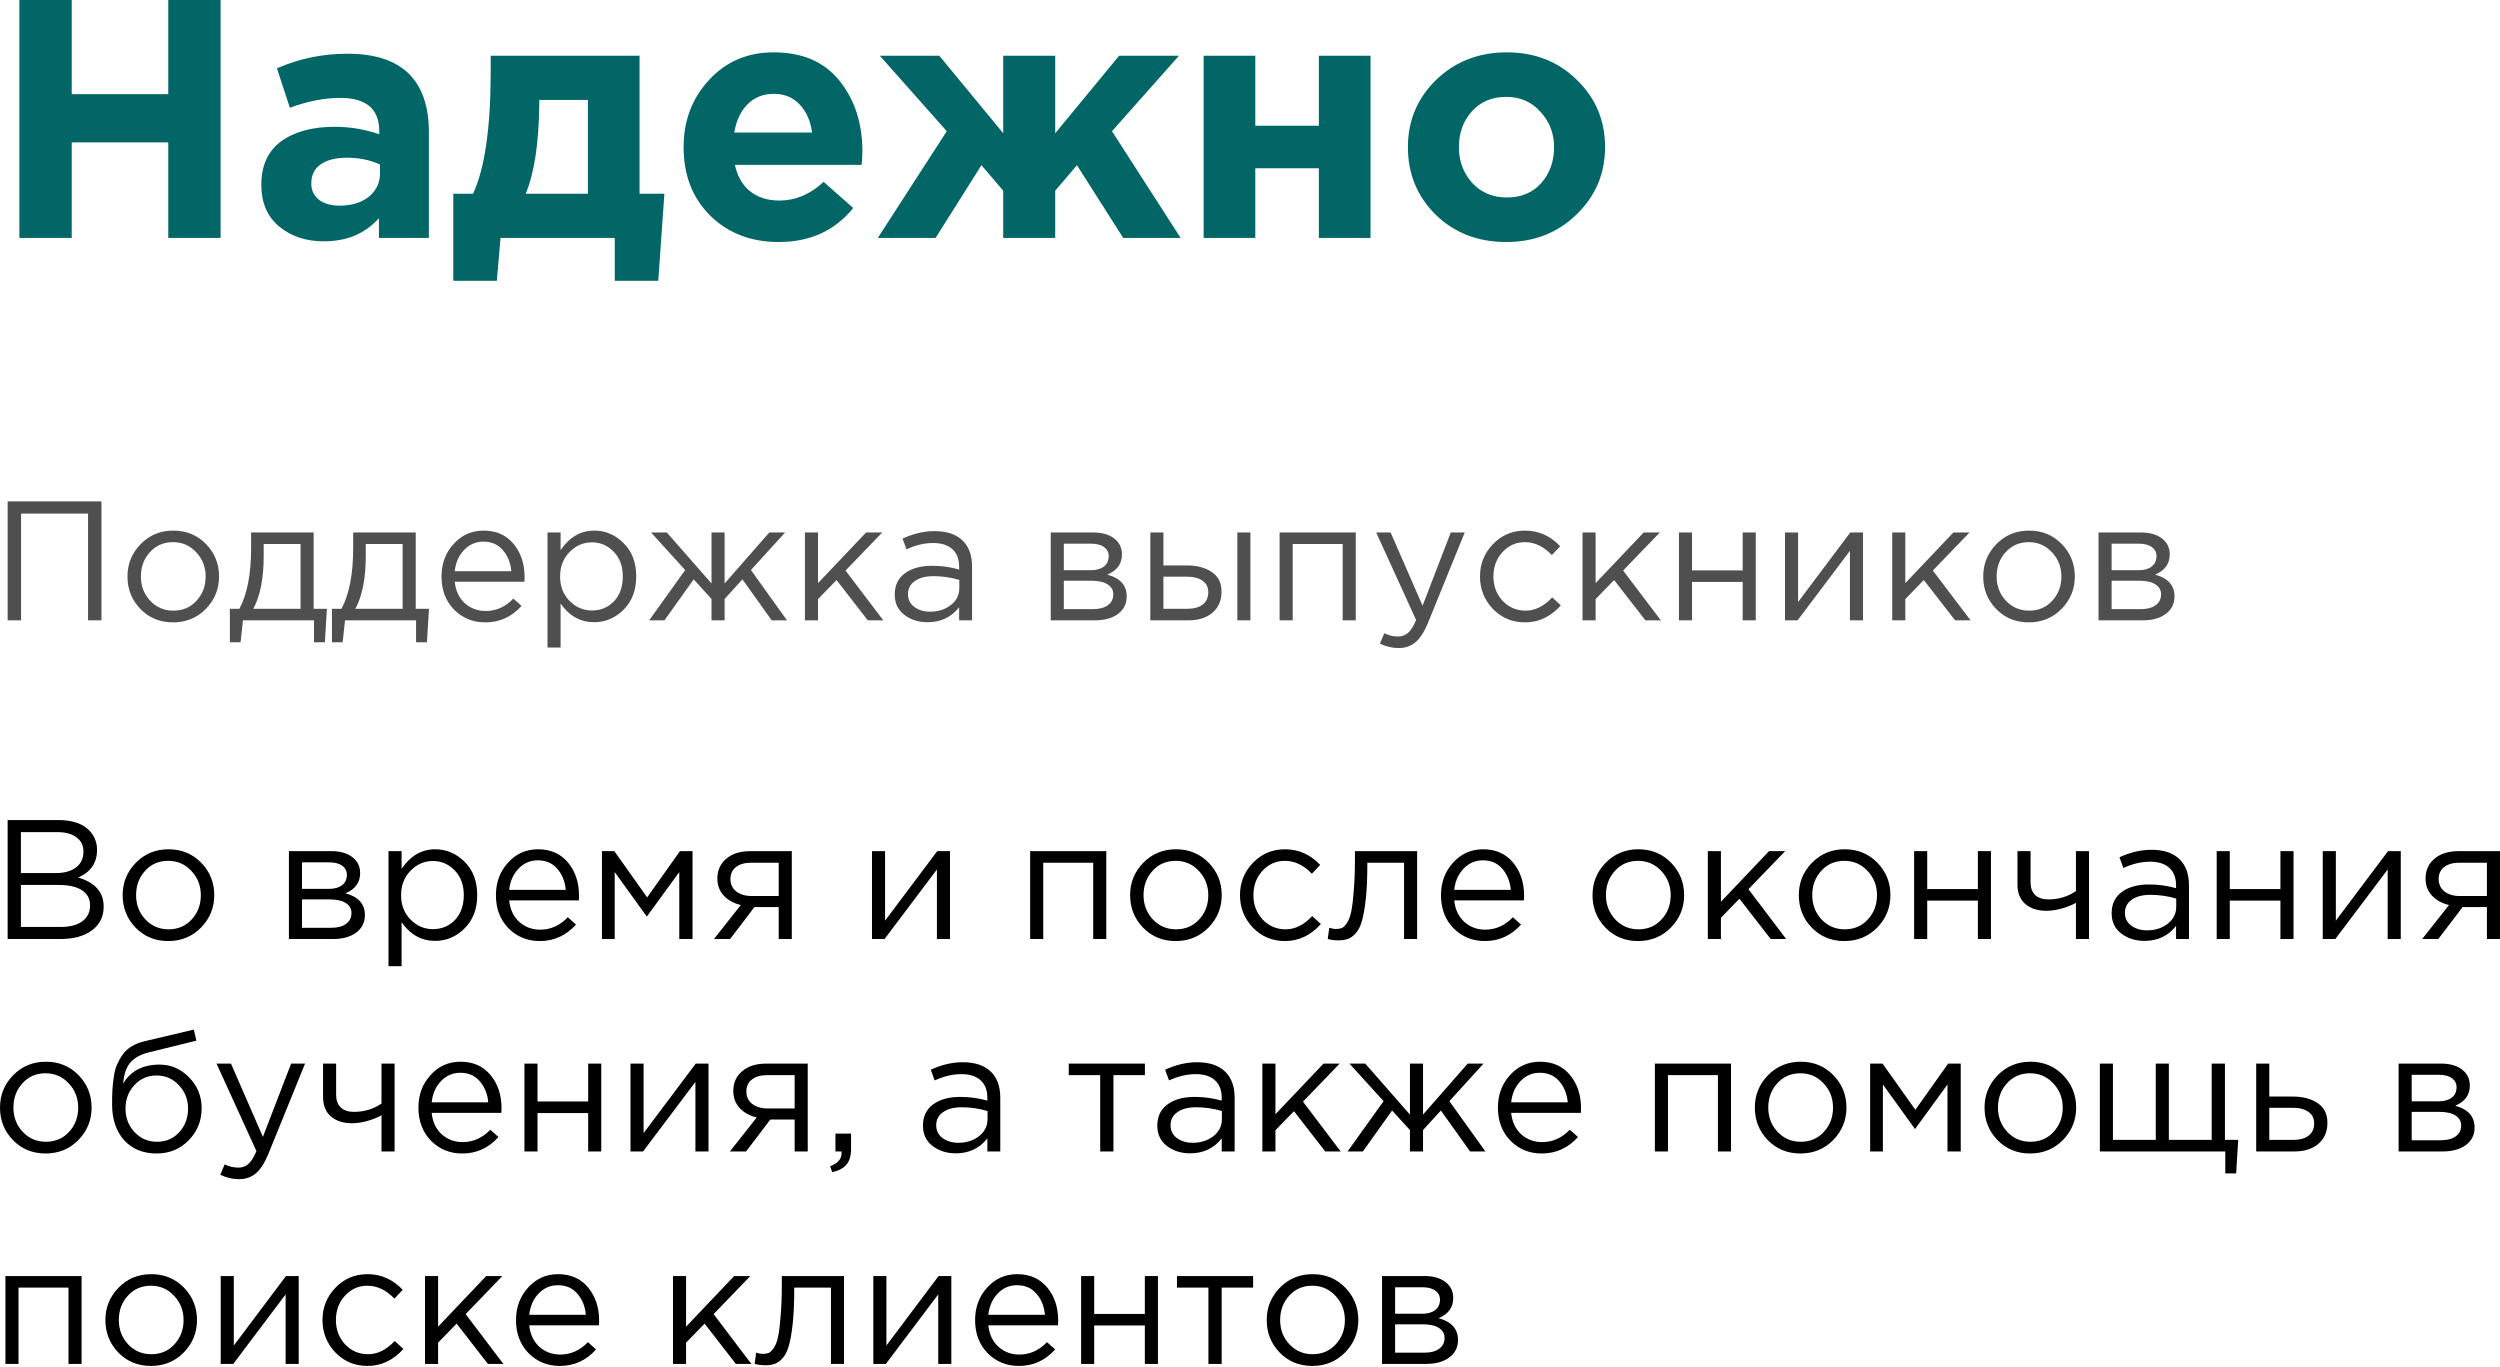
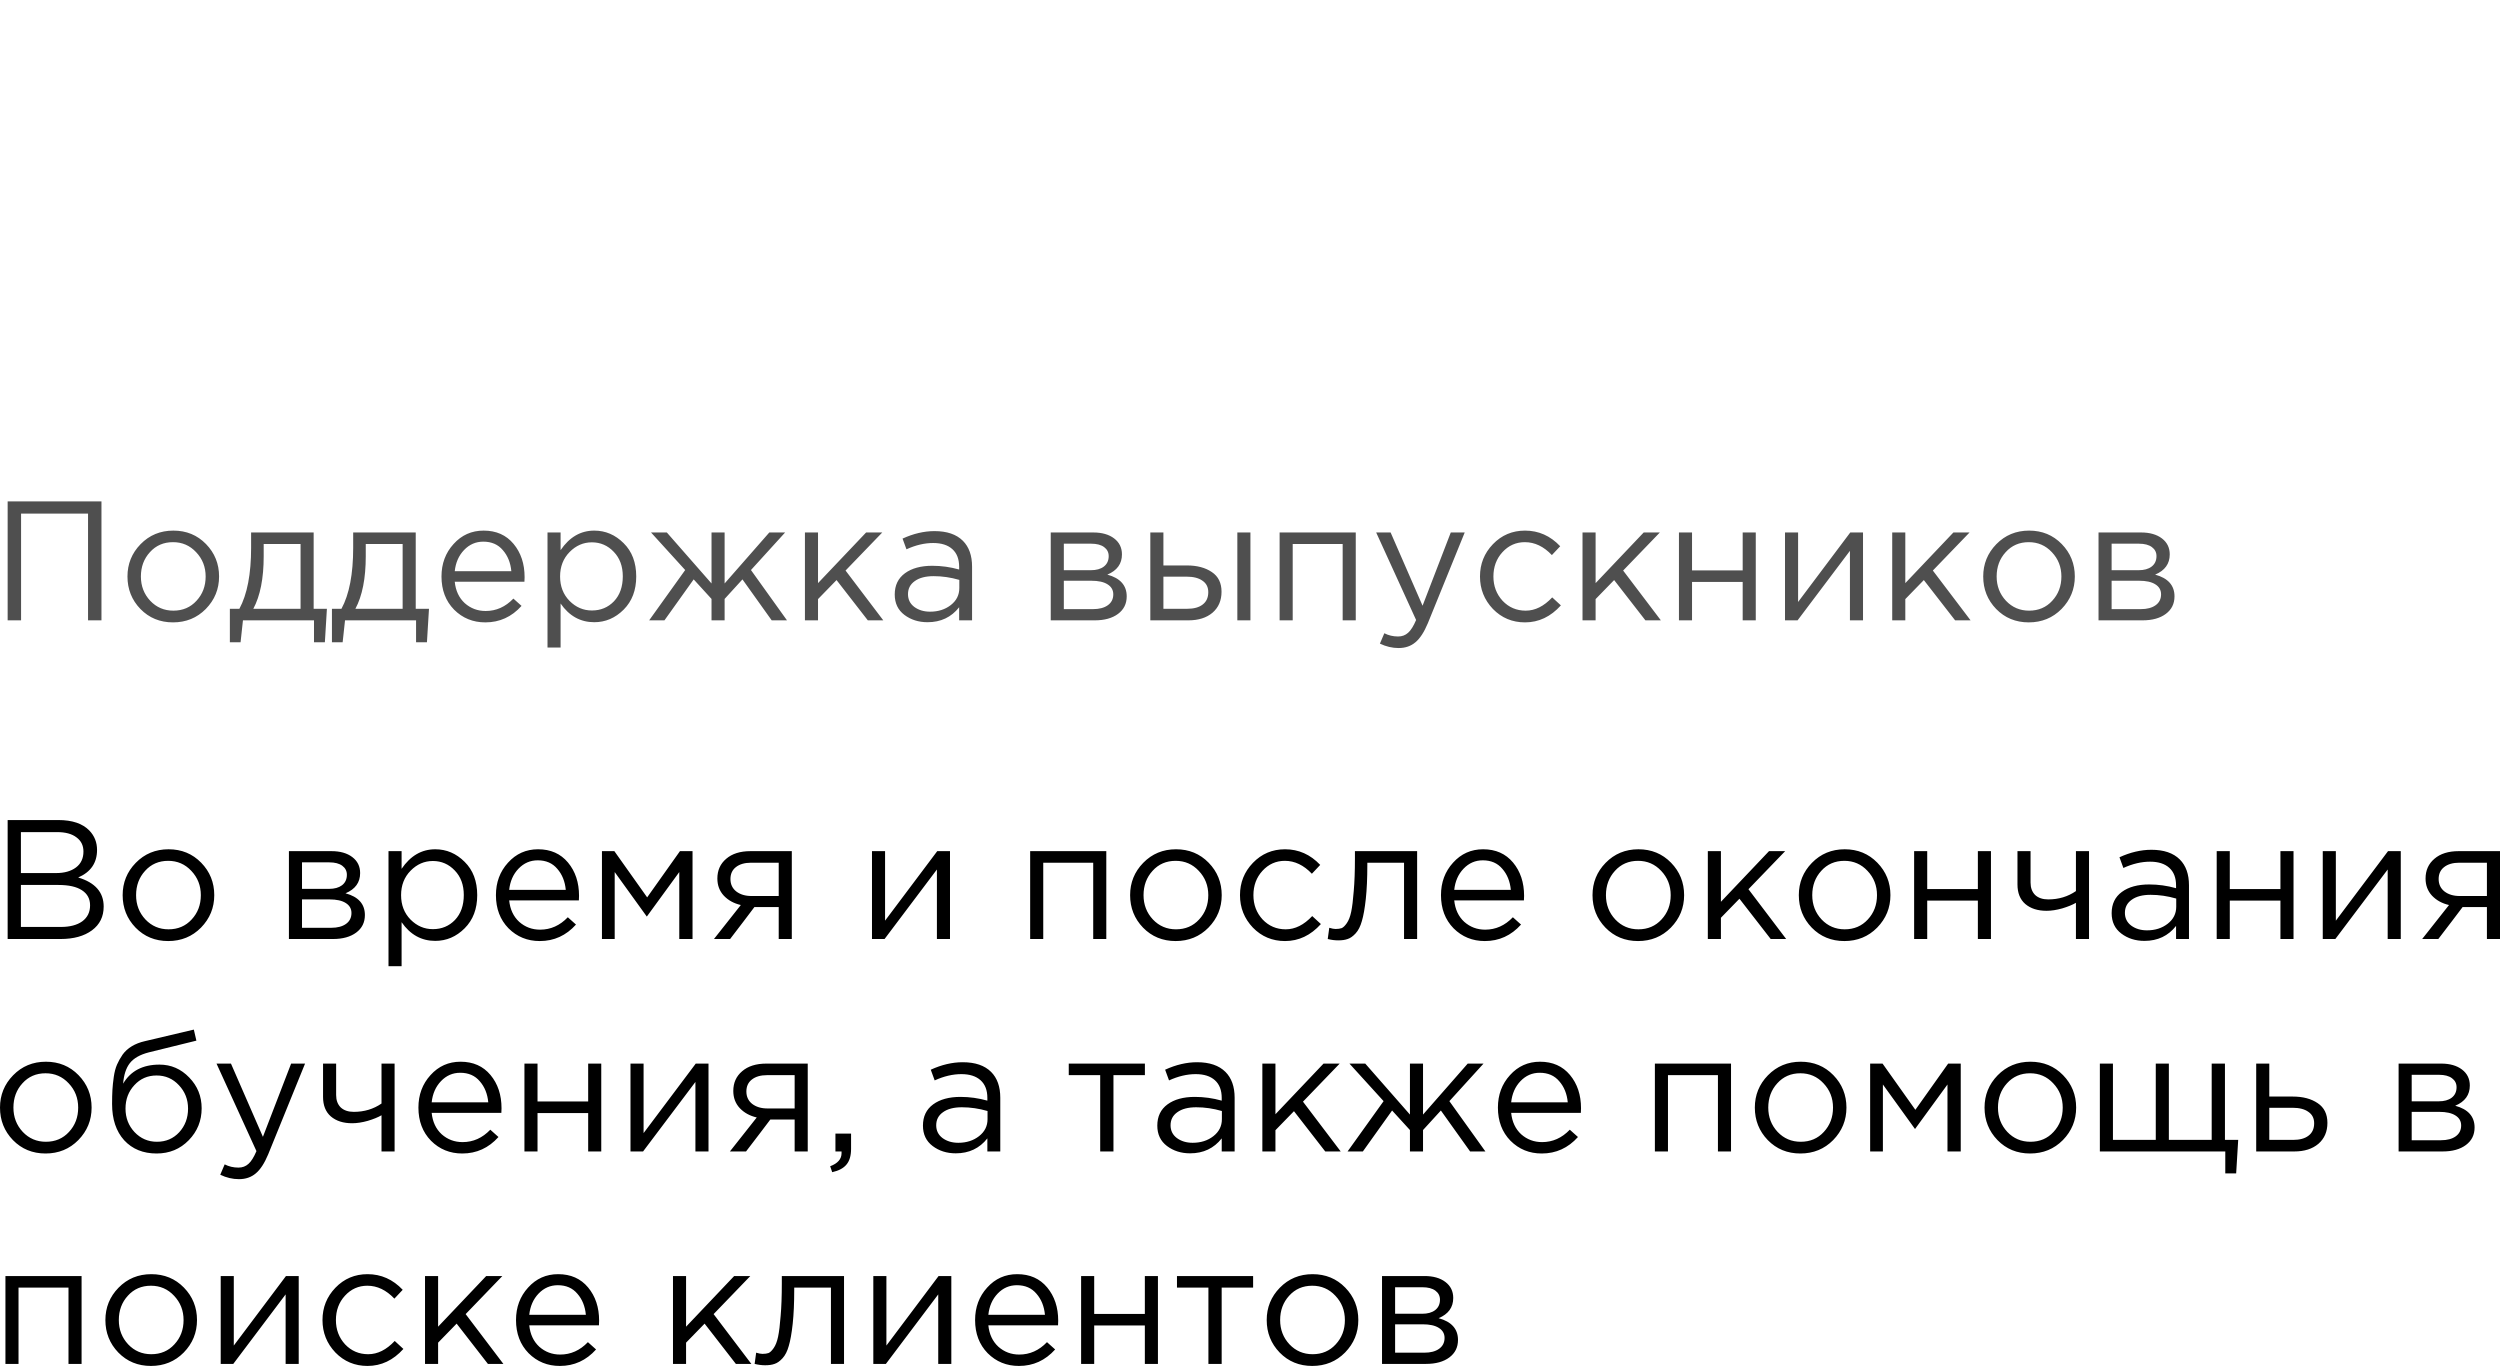
<svg xmlns="http://www.w3.org/2000/svg" width="942" height="515" viewBox="0 0 942 515" fill="none">
-   <path d="M7.301 89.656V9.16095e-05H27.025V35.478H63.399V9.16095e-05H83.124V89.656H63.399V53.665H27.025V89.656H7.301ZM122.03 90.936C115.284 90.936 109.649 89.058 105.123 85.301C100.683 81.544 98.463 76.335 98.463 69.675C98.463 62.417 100.939 56.953 105.892 53.281C110.929 49.609 117.675 47.774 126.128 47.774C131.849 47.774 137.442 48.713 142.907 50.592V49.439C142.907 41.071 137.997 36.887 128.177 36.887C122.286 36.887 115.967 38.125 109.222 40.601L104.355 25.744C112.723 22.072 121.603 20.237 130.995 20.237C141.327 20.237 149.054 22.798 154.178 27.921C159.13 32.874 161.606 40.174 161.606 49.823V89.656H142.779V82.227C137.57 88.033 130.654 90.936 122.03 90.936ZM127.921 77.488C132.447 77.488 136.118 76.378 138.936 74.158C141.754 71.853 143.163 68.95 143.163 65.449V61.99C139.491 60.283 135.35 59.429 130.739 59.429C126.47 59.429 123.14 60.283 120.749 61.99C118.443 63.613 117.291 66.004 117.291 69.163C117.291 71.725 118.273 73.774 120.237 75.311C122.2 76.762 124.762 77.488 127.921 77.488ZM198.083 73.005H221.521V37.655H203.206V39.192C203.035 53.964 201.327 65.235 198.083 73.005ZM231.64 89.656H188.605L187.196 105.794H170.802V73.005H178.23C182.671 63.528 184.891 48.158 184.891 26.897V21.005H240.989V73.005H250.339L248.034 105.794H231.64V89.656ZM293.442 91.193C283.025 91.193 274.443 87.905 267.698 81.331C260.952 74.67 257.58 66.046 257.58 55.459C257.58 45.468 260.782 37.015 267.186 30.099C273.59 23.183 281.701 19.724 291.521 19.724C302.365 19.724 310.647 23.311 316.368 30.483C322.089 37.655 324.949 46.493 324.949 56.995C324.949 58.02 324.864 59.728 324.693 62.119H276.92C277.859 66.473 279.78 69.803 282.683 72.109C285.586 74.414 289.258 75.567 293.698 75.567C299.761 75.567 305.311 73.219 310.348 68.523L321.491 78.385C314.575 86.923 305.225 91.193 293.442 91.193ZM276.664 49.951H305.994C305.396 45.511 303.816 41.967 301.255 39.321C298.779 36.673 295.534 35.35 291.521 35.35C287.593 35.35 284.306 36.673 281.659 39.321C279.097 41.882 277.432 45.426 276.664 49.951ZM397.607 89.656H378.01V71.853L369.813 62.247L352.523 89.656H330.749L356.749 49.439L331.518 21.005H353.931L378.01 50.207V21.005H397.607V50.207L421.685 21.005H444.227L418.996 49.439L444.868 89.656H423.222L405.804 62.247L397.607 71.853V89.656ZM516.416 21.005V89.656H496.948V63.399H472.997V89.656H453.529V21.005H472.997V47.389H496.948V21.005H516.416ZM594.026 80.818C586.939 87.734 578.102 91.193 567.514 91.193C556.926 91.193 548.088 87.777 541.001 80.946C534 74.03 530.499 65.534 530.499 55.459C530.499 45.468 534.042 37.015 541.129 30.099C548.302 23.183 557.182 19.724 567.77 19.724C578.358 19.724 587.153 23.183 594.154 30.099C601.241 36.93 604.785 45.383 604.785 55.459C604.785 65.449 601.199 73.902 594.026 80.818ZM567.77 74.414C573.149 74.414 577.461 72.621 580.706 69.035C583.951 65.363 585.573 60.838 585.573 55.459C585.573 50.25 583.865 45.81 580.45 42.138C577.12 38.381 572.808 36.503 567.514 36.503C562.134 36.503 557.822 38.339 554.578 42.01C551.333 45.596 549.711 50.079 549.711 55.459C549.711 60.667 551.376 65.15 554.706 68.907C558.121 72.578 562.476 74.414 567.77 74.414Z" fill="#036666" />
  <path d="M2.882 233.745V188.917H38.232V233.745H33.173V193.528H7.941V233.745H2.882ZM77.552 229.454C74.222 232.827 70.102 234.513 65.192 234.513C60.283 234.513 56.184 232.827 52.897 229.454C49.652 226.082 48.03 222.004 48.03 217.223C48.03 212.484 49.673 208.428 52.961 205.055C56.291 201.64 60.411 199.932 65.32 199.932C70.23 199.932 74.329 201.618 77.616 204.991C80.903 208.364 82.547 212.441 82.547 217.223C82.547 221.962 80.882 226.039 77.552 229.454ZM65.32 230.095C68.864 230.095 71.767 228.857 74.03 226.38C76.335 223.904 77.488 220.852 77.488 217.223C77.488 213.637 76.293 210.584 73.902 208.065C71.554 205.546 68.651 204.287 65.192 204.287C61.649 204.287 58.746 205.546 56.483 208.065C54.22 210.541 53.089 213.594 53.089 217.223C53.089 220.809 54.263 223.862 56.611 226.38C58.959 228.857 61.862 230.095 65.32 230.095ZM86.613 242.006V229.39H90.199C93.145 223.968 94.618 216.305 94.618 206.4V200.636H118.184V229.39H123.179L122.411 242.006H118.312V233.745H91.544L90.647 242.006H86.613ZM95.45 229.39H113.253V204.991H99.357V209.602C99.357 217.927 98.055 224.523 95.45 229.39ZM125.074 242.006V229.39H128.66C131.606 223.968 133.079 216.305 133.079 206.4V200.636H156.646V229.39H161.641L160.872 242.006H156.774V233.745H130.005L129.109 242.006H125.074ZM133.912 229.39H151.715V204.991H137.818V209.602C137.818 217.927 136.516 224.523 133.912 229.39ZM182.875 234.513C178.222 234.513 174.294 232.912 171.092 229.711C167.933 226.466 166.353 222.303 166.353 217.223C166.353 212.398 167.869 208.321 170.9 204.991C173.931 201.618 177.71 199.932 182.235 199.932C186.974 199.932 190.731 201.597 193.506 204.927C196.281 208.257 197.669 212.441 197.669 217.479C197.669 218.119 197.647 218.696 197.605 219.208H171.348C171.69 222.581 172.949 225.27 175.127 227.277C177.347 229.241 179.972 230.223 183.003 230.223C186.974 230.223 190.453 228.665 193.442 225.548L196.516 228.302C192.802 232.443 188.255 234.513 182.875 234.513ZM171.348 215.238H192.673C192.375 212.036 191.307 209.389 189.471 207.297C187.678 205.162 185.224 204.095 182.107 204.095C179.289 204.095 176.877 205.141 174.87 207.233C172.864 209.325 171.69 211.993 171.348 215.238ZM206.301 243.991V200.636H211.232V207.297C214.562 202.387 218.789 199.932 223.912 199.932C228.138 199.932 231.831 201.512 234.991 204.671C238.15 207.788 239.73 211.972 239.73 217.223C239.73 222.389 238.15 226.551 234.991 229.711C231.831 232.87 228.138 234.449 223.912 234.449C218.703 234.449 214.477 232.101 211.232 227.405V243.991H206.301ZM223.015 230.031C226.345 230.031 229.12 228.878 231.34 226.573C233.56 224.224 234.67 221.086 234.67 217.159C234.67 213.359 233.539 210.285 231.276 207.937C229.014 205.546 226.26 204.351 223.015 204.351C219.813 204.351 217.017 205.568 214.626 208.001C212.235 210.435 211.04 213.508 211.04 217.223C211.04 220.937 212.235 224.011 214.626 226.444C217.017 228.835 219.813 230.031 223.015 230.031ZM244.601 233.745L258.177 214.789L245.305 200.636H251.261L268.103 219.848V200.636H273.034V219.848L289.877 200.636H295.832L282.96 214.789L296.537 233.745H290.773L279.758 218.311L273.034 225.676V233.745H268.103V225.676L261.379 218.311L250.364 233.745H244.601ZM303.299 233.745V200.636H308.23V219.72L326.353 200.636H332.437L318.604 214.981L332.821 233.745H326.993L315.21 218.568L308.23 225.74V233.745H303.299ZM349.496 234.449C346.123 234.449 343.22 233.532 340.786 231.696C338.353 229.86 337.136 227.298 337.136 224.011C337.136 220.553 338.417 217.885 340.978 216.006C343.54 214.128 346.977 213.188 351.289 213.188C354.704 213.188 358.077 213.658 361.407 214.597V213.572C361.407 210.669 360.553 208.449 358.845 206.912C357.138 205.375 354.726 204.607 351.609 204.607C348.364 204.607 345.013 205.397 341.555 206.976L340.082 202.942C344.18 201.063 348.194 200.124 352.121 200.124C356.818 200.124 360.382 201.341 362.816 203.774C365.121 206.08 366.274 209.325 366.274 213.508V233.745H361.407V228.814C358.461 232.571 354.491 234.449 349.496 234.449ZM350.456 230.479C353.53 230.479 356.134 229.646 358.269 227.981C360.404 226.316 361.471 224.182 361.471 221.577V218.504C358.226 217.564 355.003 217.095 351.801 217.095C348.77 217.095 346.4 217.714 344.693 218.952C342.985 220.147 342.131 221.791 342.131 223.883C342.131 225.889 342.921 227.49 344.501 228.686C346.123 229.881 348.108 230.479 350.456 230.479ZM395.918 233.745V200.636H411.928C415.216 200.636 417.841 201.384 419.805 202.878C421.769 204.372 422.751 206.379 422.751 208.898C422.751 212.441 420.915 214.981 417.244 216.518C422.111 217.842 424.544 220.574 424.544 224.715C424.544 227.49 423.456 229.689 421.278 231.311C419.101 232.934 416.176 233.745 412.505 233.745H395.918ZM400.85 229.518H411.864C414.212 229.518 416.07 229.027 417.436 228.045C418.802 227.064 419.485 225.697 419.485 223.947C419.485 222.325 418.759 221.065 417.308 220.169C415.899 219.272 413.871 218.824 411.224 218.824H400.85V229.518ZM400.85 214.853H411.032C413.081 214.853 414.703 214.405 415.899 213.508C417.137 212.569 417.756 211.246 417.756 209.538C417.756 208.129 417.18 206.998 416.027 206.144C414.874 205.29 413.252 204.863 411.16 204.863H400.85V214.853ZM433.442 233.745V200.636H438.373V213.06H447.21C451.053 213.06 454.191 213.893 456.624 215.558C459.058 217.18 460.274 219.656 460.274 222.986C460.274 226.274 459.143 228.899 456.88 230.863C454.618 232.784 451.586 233.745 447.787 233.745H433.442ZM438.373 229.39H447.338C449.857 229.39 451.8 228.857 453.166 227.789C454.575 226.722 455.279 225.164 455.279 223.114C455.279 221.236 454.553 219.806 453.102 218.824C451.693 217.799 449.708 217.287 447.146 217.287H438.373V229.39ZM466.23 233.745V200.636H471.161V233.745H466.23ZM482.159 233.745V200.636H510.849V233.745H505.918V204.991H487.09V233.745H482.159ZM526.995 244.183C524.604 244.183 522.256 243.628 519.95 242.518L521.615 238.612C523.195 239.423 524.924 239.829 526.803 239.829C528.297 239.829 529.556 239.359 530.581 238.42C531.606 237.523 532.609 235.922 533.591 233.617L518.541 200.636H523.985L536.024 228.238L546.655 200.636H551.906L538.01 234.834C536.601 238.206 535.042 240.597 533.335 242.006C531.627 243.458 529.514 244.183 526.995 244.183ZM574.629 234.513C569.847 234.513 565.813 232.827 562.525 229.454C559.281 226.039 557.658 221.962 557.658 217.223C557.658 212.484 559.281 208.428 562.525 205.055C565.813 201.64 569.847 199.932 574.629 199.932C579.752 199.932 584.171 201.896 587.885 205.824L584.747 209.154C581.673 205.909 578.279 204.287 574.565 204.287C571.235 204.287 568.417 205.546 566.111 208.065C563.849 210.541 562.717 213.594 562.717 217.223C562.717 220.809 563.87 223.862 566.176 226.38C568.524 228.857 571.427 230.095 574.885 230.095C578.428 230.095 581.758 228.43 584.875 225.1L588.141 228.11C584.299 232.379 579.795 234.513 574.629 234.513ZM596.293 233.745V200.636H601.224V219.72L619.347 200.636H625.431L611.598 214.981L625.815 233.745H619.987L608.204 218.568L601.224 225.74V233.745H596.293ZM632.628 233.745V200.636H637.559V214.917H656.643V200.636H661.574V233.745H656.643V219.272H637.559V233.745H632.628ZM672.59 233.745V200.636H677.521V226.829L697.181 200.636H701.984V233.745H697.053V207.553L677.329 233.745H672.59ZM712.99 233.745V200.636H717.921V219.72L736.044 200.636H742.128L728.296 214.981L742.512 233.745H736.685L724.901 218.568L717.921 225.74V233.745H712.99ZM776.798 229.454C773.468 232.827 769.348 234.513 764.438 234.513C759.529 234.513 755.43 232.827 752.143 229.454C748.898 226.082 747.276 222.004 747.276 217.223C747.276 212.484 748.919 208.428 752.207 205.055C755.537 201.64 759.657 199.932 764.566 199.932C769.476 199.932 773.575 201.618 776.862 204.991C780.149 208.364 781.793 212.441 781.793 217.223C781.793 221.962 780.128 226.039 776.798 229.454ZM764.566 230.095C768.11 230.095 771.013 228.857 773.276 226.38C775.581 223.904 776.734 220.852 776.734 217.223C776.734 213.637 775.539 210.584 773.148 208.065C770.8 205.546 767.897 204.287 764.438 204.287C760.895 204.287 757.992 205.546 755.729 208.065C753.466 210.541 752.335 213.594 752.335 217.223C752.335 220.809 753.509 223.862 755.857 226.38C758.205 228.857 761.108 230.095 764.566 230.095ZM790.726 233.745V200.636H806.736C810.023 200.636 812.649 201.384 814.613 202.878C816.576 204.372 817.558 206.379 817.558 208.898C817.558 212.441 815.723 214.981 812.051 216.518C816.918 217.842 819.351 220.574 819.351 224.715C819.351 227.49 818.263 229.689 816.085 231.311C813.908 232.934 810.984 233.745 807.312 233.745H790.726ZM795.657 229.518H806.672C809.02 229.518 810.877 229.027 812.243 228.045C813.609 227.064 814.292 225.697 814.292 223.947C814.292 222.325 813.567 221.065 812.115 220.169C810.706 219.272 808.678 218.824 806.031 218.824H795.657V229.518ZM795.657 214.853H805.839C807.888 214.853 809.511 214.405 810.706 213.508C811.944 212.569 812.563 211.246 812.563 209.538C812.563 208.129 811.987 206.998 810.834 206.144C809.681 205.29 808.059 204.863 805.967 204.863H795.657V214.853Z" fill="#4F4F4F" />
  <path d="M2.882 353.819V308.992H21.966C27.217 308.992 31.123 310.315 33.685 312.962C35.606 314.969 36.567 317.402 36.567 320.263C36.567 325.13 34.197 328.588 29.458 330.637C35.862 332.558 39.064 336.209 39.064 341.588C39.064 345.388 37.591 348.376 34.645 350.553C31.7 352.731 27.75 353.819 22.798 353.819H2.882ZM7.877 349.273H22.926C26.342 349.273 29.031 348.568 30.995 347.159C32.959 345.708 33.941 343.701 33.941 341.14C33.941 338.663 32.916 336.764 30.867 335.44C28.861 334.117 25.915 333.455 22.03 333.455H7.877V349.273ZM7.877 328.972H21.133C24.25 328.972 26.747 328.268 28.626 326.859C30.504 325.45 31.444 323.443 31.444 320.839C31.444 318.576 30.568 316.804 28.818 315.524C27.11 314.2 24.677 313.538 21.517 313.538H7.877V328.972ZM75.739 349.529C72.408 352.902 68.288 354.588 63.379 354.588C58.469 354.588 54.37 352.902 51.083 349.529C47.839 346.156 46.216 342.079 46.216 337.297C46.216 332.558 47.86 328.502 51.147 325.13C54.477 321.714 58.597 320.006 63.507 320.006C68.417 320.006 72.515 321.693 75.802 325.066C79.09 328.438 80.734 332.516 80.734 337.297C80.734 342.036 79.069 346.113 75.739 349.529ZM63.507 350.169C67.05 350.169 69.954 348.931 72.216 346.455C74.522 343.979 75.674 340.926 75.674 337.297C75.674 333.711 74.479 330.658 72.088 328.14C69.74 325.621 66.837 324.361 63.379 324.361C59.835 324.361 56.932 325.621 54.669 328.14C52.407 330.616 51.275 333.668 51.275 337.297C51.275 340.883 52.449 343.936 54.797 346.455C57.146 348.931 60.049 350.169 63.507 350.169ZM108.865 353.819V320.711H124.875C128.163 320.711 130.788 321.458 132.752 322.952C134.716 324.447 135.698 326.453 135.698 328.972C135.698 332.516 133.862 335.056 130.191 336.593C135.058 337.916 137.491 340.649 137.491 344.79C137.491 347.565 136.403 349.764 134.225 351.386C132.048 353.008 129.123 353.819 125.452 353.819H108.865ZM113.797 349.593H124.811C127.16 349.593 129.017 349.102 130.383 348.12C131.749 347.138 132.432 345.772 132.432 344.021C132.432 342.399 131.706 341.14 130.255 340.243C128.846 339.346 126.818 338.898 124.171 338.898H113.797V349.593ZM113.797 334.928H123.979C126.028 334.928 127.65 334.479 128.846 333.583C130.084 332.644 130.703 331.32 130.703 329.612C130.703 328.204 130.127 327.072 128.974 326.218C127.821 325.364 126.199 324.938 124.107 324.938H113.797V334.928ZM146.389 364.066V320.711H151.32V327.371C154.65 322.461 158.877 320.006 164 320.006C168.226 320.006 171.919 321.586 175.079 324.745C178.238 327.862 179.817 332.046 179.817 337.297C179.817 342.463 178.238 346.626 175.079 349.785C171.919 352.944 168.226 354.524 164 354.524C158.791 354.524 154.564 352.176 151.32 347.48V364.066H146.389ZM163.103 350.105C166.433 350.105 169.208 348.952 171.428 346.647C173.648 344.299 174.758 341.161 174.758 337.233C174.758 333.433 173.627 330.36 171.364 328.011C169.102 325.621 166.348 324.425 163.103 324.425C159.901 324.425 157.105 325.642 154.714 328.075C152.323 330.509 151.128 333.583 151.128 337.297C151.128 341.012 152.323 344.085 154.714 346.519C157.105 348.91 159.901 350.105 163.103 350.105ZM203.388 354.588C198.735 354.588 194.807 352.987 191.605 349.785C188.445 346.54 186.866 342.378 186.866 337.297C186.866 332.473 188.381 328.396 191.413 325.066C194.444 321.693 198.222 320.006 202.748 320.006C207.487 320.006 211.244 321.672 214.019 325.002C216.794 328.332 218.181 332.516 218.181 337.553C218.181 338.194 218.16 338.77 218.117 339.282H191.861C192.202 342.655 193.462 345.345 195.639 347.351C197.859 349.315 200.485 350.297 203.516 350.297C207.487 350.297 210.966 348.739 213.955 345.622L217.029 348.376C213.314 352.517 208.767 354.588 203.388 354.588ZM191.861 335.312H213.186C212.887 332.11 211.82 329.463 209.984 327.371C208.191 325.236 205.736 324.169 202.62 324.169C199.802 324.169 197.39 325.215 195.383 327.307C193.377 329.399 192.202 332.067 191.861 335.312ZM226.814 353.819V320.711H231.489L243.848 338.13L256.208 320.711H260.947V353.819H255.952V328.588L243.72 345.366L231.617 328.588V353.819H226.814ZM269.021 353.819L279.139 341.012C276.535 340.414 274.4 339.24 272.735 337.489C271.113 335.739 270.302 333.583 270.302 331.021C270.302 327.947 271.412 325.471 273.632 323.593C275.852 321.672 278.904 320.711 282.789 320.711H298.351V353.819H293.42V341.78H284.262C283.878 342.292 282.555 344.043 280.292 347.031C278.029 350.02 276.3 352.282 275.105 353.819H269.021ZM283.174 337.617H293.42V325.066H283.045C280.612 325.066 278.691 325.621 277.282 326.731C275.916 327.798 275.233 329.292 275.233 331.213C275.233 333.177 275.958 334.736 277.41 335.888C278.904 337.041 280.825 337.617 283.174 337.617ZM328.564 353.819V320.711H333.495V346.903L353.155 320.711H357.958V353.819H353.027V327.627L333.303 353.819H328.564ZM388.164 353.819V320.711H416.853V353.819H411.922V325.066H393.095V353.819H388.164ZM455.349 349.529C452.019 352.902 447.899 354.588 442.989 354.588C438.079 354.588 433.981 352.902 430.694 349.529C427.449 346.156 425.826 342.079 425.826 337.297C425.826 332.558 427.47 328.502 430.758 325.13C434.088 321.714 438.208 320.006 443.117 320.006C448.027 320.006 452.125 321.693 455.413 325.066C458.7 328.438 460.344 332.516 460.344 337.297C460.344 342.036 458.679 346.113 455.349 349.529ZM443.117 350.169C446.661 350.169 449.564 348.931 451.827 346.455C454.132 343.979 455.285 340.926 455.285 337.297C455.285 333.711 454.089 330.658 451.699 328.14C449.35 325.621 446.447 324.361 442.989 324.361C439.446 324.361 436.542 325.621 434.28 328.14C432.017 330.616 430.886 333.668 430.886 337.297C430.886 340.883 432.06 343.936 434.408 346.455C436.756 348.931 439.659 350.169 443.117 350.169ZM484.198 354.588C479.416 354.588 475.382 352.902 472.094 349.529C468.849 346.113 467.227 342.036 467.227 337.297C467.227 332.558 468.849 328.502 472.094 325.13C475.382 321.714 479.416 320.006 484.198 320.006C489.321 320.006 493.74 321.97 497.454 325.898L494.316 329.228C491.242 325.984 487.848 324.361 484.134 324.361C480.804 324.361 477.986 325.621 475.68 328.14C473.418 330.616 472.286 333.668 472.286 337.297C472.286 340.883 473.439 343.936 475.744 346.455C478.093 348.931 480.996 350.169 484.454 350.169C487.997 350.169 491.327 348.504 494.444 345.174L497.71 348.184C493.868 352.453 489.364 354.588 484.198 354.588ZM504.261 354.332C502.98 354.332 501.656 354.161 500.29 353.819L500.867 349.593C501.848 349.892 502.638 350.041 503.236 350.041C504.175 350.041 504.944 349.934 505.541 349.721C506.139 349.465 506.78 348.846 507.463 347.864C508.188 346.839 508.743 345.409 509.128 343.573C509.512 341.737 509.832 339.133 510.088 335.76C510.387 332.387 510.537 328.289 510.537 323.465V320.711H533.975V353.819H529.044V325.066H515.211V325.834C515.211 330.872 515.019 335.163 514.635 338.706C514.251 342.25 513.76 345.025 513.162 347.031C512.607 349.038 511.817 350.596 510.793 351.706C509.768 352.816 508.765 353.521 507.783 353.819C506.844 354.161 505.669 354.332 504.261 354.332ZM559.484 354.588C554.83 354.588 550.903 352.987 547.701 349.785C544.541 346.54 542.962 342.378 542.962 337.297C542.962 332.473 544.477 328.396 547.508 325.066C550.54 321.693 554.318 320.006 558.843 320.006C563.582 320.006 567.339 321.672 570.114 325.002C572.889 328.332 574.277 332.516 574.277 337.553C574.277 338.194 574.256 338.77 574.213 339.282H547.957C548.298 342.655 549.558 345.345 551.735 347.351C553.955 349.315 556.581 350.297 559.612 350.297C563.582 350.297 567.062 348.739 570.05 345.622L573.124 348.376C569.41 352.517 564.863 354.588 559.484 354.588ZM547.957 335.312H569.282C568.983 332.11 567.916 329.463 566.08 327.371C564.287 325.236 561.832 324.169 558.715 324.169C555.898 324.169 553.485 325.215 551.479 327.307C549.472 329.399 548.298 332.067 547.957 335.312ZM629.582 349.529C626.252 352.902 622.132 354.588 617.222 354.588C612.312 354.588 608.214 352.902 604.927 349.529C601.682 346.156 600.06 342.079 600.06 337.297C600.06 332.558 601.703 328.502 604.991 325.13C608.321 321.714 612.441 320.006 617.35 320.006C622.26 320.006 626.358 321.693 629.646 325.066C632.933 328.438 634.577 332.516 634.577 337.297C634.577 342.036 632.912 346.113 629.582 349.529ZM617.35 350.169C620.894 350.169 623.797 348.931 626.06 346.455C628.365 343.979 629.518 340.926 629.518 337.297C629.518 333.711 628.322 330.658 625.932 328.14C623.583 325.621 620.68 324.361 617.222 324.361C613.679 324.361 610.775 325.621 608.513 328.14C606.25 330.616 605.119 333.668 605.119 337.297C605.119 340.883 606.293 343.936 608.641 346.455C610.989 348.931 613.892 350.169 617.35 350.169ZM643.509 353.819V320.711H648.441V339.795L666.564 320.711H672.648L658.815 335.056L673.032 353.819H667.204L655.421 338.642L648.441 345.814V353.819H643.509ZM707.318 349.529C703.987 352.902 699.868 354.588 694.958 354.588C690.048 354.588 685.95 352.902 682.662 349.529C679.418 346.156 677.795 342.079 677.795 337.297C677.795 332.558 679.439 328.502 682.726 325.13C686.056 321.714 690.176 320.006 695.086 320.006C699.996 320.006 704.094 321.693 707.382 325.066C710.669 328.438 712.313 332.516 712.313 337.297C712.313 342.036 710.648 346.113 707.318 349.529ZM695.086 350.169C698.629 350.169 701.533 348.931 703.795 346.455C706.101 343.979 707.253 340.926 707.253 337.297C707.253 333.711 706.058 330.658 703.667 328.14C701.319 325.621 698.416 324.361 694.958 324.361C691.414 324.361 688.511 325.621 686.248 328.14C683.986 330.616 682.854 333.668 682.854 337.297C682.854 340.883 684.028 343.936 686.377 346.455C688.725 348.931 691.628 350.169 695.086 350.169ZM721.245 353.819V320.711H726.176V334.992H745.26V320.711H750.191V353.819H745.26V339.346H726.176V353.819H721.245ZM782.212 353.819V340.179C780.889 340.947 779.16 341.652 777.025 342.292C774.891 342.89 772.927 343.189 771.134 343.189C767.803 343.189 765.135 342.335 763.129 340.627C761.165 338.92 760.183 336.465 760.183 333.263V320.711H765.114V332.558C765.114 334.522 765.69 336.08 766.843 337.233C768.038 338.343 769.682 338.898 771.774 338.898C775.702 338.898 779.181 337.852 782.212 335.76V320.711H787.143V353.819H782.212ZM808.03 354.524C804.657 354.524 801.754 353.606 799.321 351.77C796.887 349.934 795.67 347.373 795.67 344.085C795.67 340.627 796.951 337.959 799.513 336.08C802.074 334.202 805.511 333.263 809.823 333.263C813.239 333.263 816.611 333.732 819.941 334.672V333.647C819.941 330.744 819.087 328.524 817.38 326.987C815.672 325.45 813.26 324.681 810.143 324.681C806.899 324.681 803.547 325.471 800.089 327.051L798.616 323.016C802.715 321.138 806.728 320.199 810.656 320.199C815.352 320.199 818.917 321.415 821.35 323.849C823.656 326.154 824.808 329.399 824.808 333.583V353.819H819.941V348.888C816.995 352.645 813.025 354.524 808.03 354.524ZM808.991 350.553C812.064 350.553 814.669 349.721 816.803 348.056C818.938 346.391 820.005 344.256 820.005 341.652V338.578C816.761 337.639 813.537 337.169 810.335 337.169C807.304 337.169 804.935 337.788 803.227 339.026C801.519 340.222 800.665 341.865 800.665 343.957C800.665 345.964 801.455 347.565 803.035 348.76C804.657 349.956 806.642 350.553 808.991 350.553ZM835.253 353.819V320.711H840.184V334.992H859.268V320.711H864.199V353.819H859.268V339.346H840.184V353.819H835.253ZM875.216 353.819V320.711H880.147V346.903L899.807 320.711H904.61V353.819H899.679V327.627L879.955 353.819H875.216ZM912.67 353.819L922.788 341.012C920.184 340.414 918.049 339.24 916.384 337.489C914.762 335.739 913.951 333.583 913.951 331.021C913.951 327.947 915.061 325.471 917.281 323.593C919.501 321.672 922.553 320.711 926.438 320.711H942V353.819H937.069V341.78H927.911C927.527 342.292 926.204 344.043 923.941 347.031C921.678 350.02 919.949 352.282 918.754 353.819H912.67ZM926.823 337.617H937.069V325.066H926.695C924.261 325.066 922.34 325.621 920.931 326.731C919.565 327.798 918.882 329.292 918.882 331.213C918.882 333.177 919.607 334.736 921.059 335.888C922.553 337.041 924.474 337.617 926.823 337.617ZM29.522 429.578C26.192 432.951 22.072 434.638 17.163 434.638C12.253 434.638 8.154 432.951 4.867 429.578C1.622 426.206 6.44129e-06 422.128 6.44129e-06 417.347C6.44129e-06 412.608 1.644 408.552 4.931 405.179C8.261 401.764 12.381 400.056 17.291 400.056C22.2 400.056 26.299 401.742 29.586 405.115C32.874 408.488 34.517 412.565 34.517 417.347C34.517 422.086 32.852 426.163 29.522 429.578ZM17.291 430.219C20.834 430.219 23.737 428.981 26 426.505C28.306 424.028 29.458 420.976 29.458 417.347C29.458 413.761 28.263 410.708 25.872 408.189C23.524 405.67 20.621 404.411 17.163 404.411C13.619 404.411 10.716 405.67 8.453 408.189C6.191 410.665 5.059 413.718 5.059 417.347C5.059 420.933 6.233 423.986 8.581 426.505C10.929 428.981 13.833 430.219 17.291 430.219ZM59.012 434.638C53.931 434.638 49.854 432.973 46.78 429.642C43.749 426.27 42.233 421.723 42.233 416.002C42.233 413.91 42.276 412.138 42.361 410.687C42.447 409.192 42.617 407.549 42.874 405.756C43.13 403.963 43.535 402.426 44.09 401.145C44.645 399.864 45.35 398.605 46.204 397.366C47.1 396.128 48.253 395.082 49.662 394.228C51.071 393.375 52.714 392.734 54.593 392.307L73.036 387.953L73.997 392.115L56.066 396.534C52.736 397.388 50.345 398.754 48.893 400.632C47.484 402.468 46.652 405.03 46.396 408.317C49.214 403.536 53.782 401.145 60.1 401.145C64.455 401.145 68.191 402.767 71.307 406.012C74.424 409.214 75.982 413.078 75.982 417.603C75.982 422.299 74.36 426.312 71.115 429.642C67.87 432.973 63.836 434.638 59.012 434.638ZM59.14 430.219C62.512 430.219 65.309 429.023 67.529 426.633C69.749 424.199 70.859 421.232 70.859 417.731C70.859 414.273 69.706 411.327 67.401 408.894C65.138 406.46 62.342 405.243 59.012 405.243C55.639 405.243 52.842 406.46 50.622 408.894C48.402 411.284 47.292 414.23 47.292 417.731C47.292 421.189 48.424 424.135 50.686 426.569C52.992 429.002 55.81 430.219 59.14 430.219ZM90.036 444.308C87.645 444.308 85.297 443.753 82.992 442.643L84.657 438.736C86.237 439.547 87.966 439.953 89.844 439.953C91.338 439.953 92.598 439.483 93.623 438.544C94.647 437.647 95.65 436.046 96.632 433.741L81.583 400.761H87.026L99.066 428.362L109.697 400.761H114.948L101.051 434.958C99.642 438.331 98.084 440.721 96.376 442.13C94.668 443.582 92.555 444.308 90.036 444.308ZM143.754 433.869V420.229C142.431 420.997 140.702 421.702 138.567 422.342C136.432 422.94 134.468 423.238 132.675 423.238C129.345 423.238 126.677 422.385 124.67 420.677C122.706 418.969 121.724 416.514 121.724 413.312V400.761H126.656V412.608C126.656 414.572 127.232 416.13 128.385 417.283C129.58 418.393 131.224 418.948 133.316 418.948C137.243 418.948 140.723 417.902 143.754 415.81V400.761H148.685V433.869H143.754ZM174.182 434.638C169.529 434.638 165.601 433.037 162.399 429.835C159.24 426.59 157.66 422.427 157.66 417.347C157.66 412.523 159.176 408.445 162.207 405.115C165.238 401.742 169.017 400.056 173.542 400.056C178.281 400.056 182.038 401.721 184.813 405.051C187.588 408.381 188.976 412.565 188.976 417.603C188.976 418.243 188.954 418.82 188.912 419.332H162.655C162.997 422.705 164.256 425.394 166.434 427.401C168.654 429.365 171.279 430.347 174.311 430.347C178.281 430.347 181.761 428.789 184.749 425.672L187.823 428.426C184.109 432.567 179.562 434.638 174.182 434.638ZM162.655 415.362H183.981C183.682 412.16 182.614 409.513 180.779 407.421C178.985 405.286 176.531 404.219 173.414 404.219C170.596 404.219 168.184 405.265 166.178 407.357C164.171 409.449 162.997 412.117 162.655 415.362ZM197.608 433.869V400.761H202.539V415.041H221.623V400.761H226.554V433.869H221.623V419.396H202.539V433.869H197.608ZM237.57 433.869V400.761H242.501V426.953L262.162 400.761H266.965V433.869H262.033V407.677L242.309 433.869H237.57ZM275.025 433.869L285.143 421.061C282.538 420.463 280.404 419.289 278.739 417.539C277.116 415.789 276.305 413.633 276.305 411.071C276.305 407.997 277.415 405.521 279.635 403.642C281.855 401.721 284.908 400.761 288.793 400.761H304.355V433.869H299.424V421.83H290.266C289.882 422.342 288.558 424.092 286.295 427.081C284.033 430.069 282.304 432.332 281.108 433.869H275.025ZM289.177 417.667H299.424V405.115H289.049C286.616 405.115 284.695 405.67 283.286 406.78C281.919 407.848 281.236 409.342 281.236 411.263C281.236 413.227 281.962 414.785 283.414 415.938C284.908 417.091 286.829 417.667 289.177 417.667ZM313.575 441.682L312.807 439.441C315.667 438.373 317.098 436.73 317.098 434.509V433.869H314.792V427.145H320.684V432.908C320.684 435.47 320.107 437.434 318.955 438.8C317.845 440.166 316.052 441.127 313.575 441.682ZM360.127 434.574C356.755 434.574 353.851 433.656 351.418 431.82C348.984 429.984 347.768 427.422 347.768 424.135C347.768 420.677 349.048 418.009 351.61 416.13C354.172 414.252 357.608 413.312 361.92 413.312C365.336 413.312 368.709 413.782 372.039 414.721V413.697C372.039 410.793 371.185 408.573 369.477 407.036C367.769 405.499 365.357 404.731 362.241 404.731C358.996 404.731 355.644 405.521 352.186 407.1L350.713 403.066C354.812 401.187 358.825 400.248 362.753 400.248C367.449 400.248 371.014 401.465 373.448 403.898C375.753 406.204 376.906 409.449 376.906 413.633V433.869H372.039V428.938C369.093 432.695 365.122 434.574 360.127 434.574ZM361.088 430.603C364.162 430.603 366.766 429.771 368.901 428.105C371.035 426.44 372.103 424.306 372.103 421.702V418.628C368.858 417.688 365.635 417.219 362.433 417.219C359.401 417.219 357.032 417.838 355.324 419.076C353.617 420.271 352.763 421.915 352.763 424.007C352.763 426.014 353.553 427.615 355.132 428.81C356.755 430.005 358.74 430.603 361.088 430.603ZM414.555 433.869V405.115H402.708V400.761H431.397V405.115H419.55V433.869H414.555ZM448.432 434.574C445.059 434.574 442.156 433.656 439.723 431.82C437.289 429.984 436.072 427.422 436.072 424.135C436.072 420.677 437.353 418.009 439.915 416.13C442.476 414.252 445.913 413.312 450.225 413.312C453.641 413.312 457.013 413.782 460.343 414.721V413.697C460.343 410.793 459.49 408.573 457.782 407.036C456.074 405.499 453.662 404.731 450.545 404.731C447.301 404.731 443.949 405.521 440.491 407.1L439.018 403.066C443.117 401.187 447.13 400.248 451.058 400.248C455.754 400.248 459.319 401.465 461.752 403.898C464.058 406.204 465.21 409.449 465.21 413.633V433.869H460.343V428.938C457.398 432.695 453.427 434.574 448.432 434.574ZM449.393 430.603C452.467 430.603 455.071 429.771 457.205 428.105C459.34 426.44 460.407 424.306 460.407 421.702V418.628C457.163 417.688 453.939 417.219 450.737 417.219C447.706 417.219 445.337 417.838 443.629 419.076C441.921 420.271 441.067 421.915 441.067 424.007C441.067 426.014 441.857 427.615 443.437 428.81C445.059 430.005 447.044 430.603 449.393 430.603ZM475.655 433.869V400.761H480.586V419.844L498.71 400.761H504.793L490.961 415.105L505.178 433.869H499.35L487.567 418.692L480.586 425.864V433.869H475.655ZM507.764 433.869L521.34 414.913L508.468 400.761H514.424L531.266 419.972V400.761H536.197V419.972L553.04 400.761H558.996L546.124 414.913L559.7 433.869H553.936L542.922 418.436L536.197 425.8V433.869H531.266V425.8L524.542 418.436L513.527 433.869H507.764ZM580.935 434.638C576.281 434.638 572.353 433.037 569.151 429.835C565.992 426.59 564.412 422.427 564.412 417.347C564.412 412.523 565.928 408.445 568.959 405.115C571.99 401.742 575.769 400.056 580.294 400.056C585.033 400.056 588.79 401.721 591.565 405.051C594.34 408.381 595.728 412.565 595.728 417.603C595.728 418.243 595.706 418.82 595.664 419.332H569.408C569.749 422.705 571.008 425.394 573.186 427.401C575.406 429.365 578.032 430.347 581.063 430.347C585.033 430.347 588.513 428.789 591.501 425.672L594.575 428.426C590.861 432.567 586.314 434.638 580.935 434.638ZM569.408 415.362H590.733C590.434 412.16 589.367 409.513 587.531 407.421C585.738 405.286 583.283 404.219 580.166 404.219C577.348 404.219 574.936 405.265 572.93 407.357C570.923 409.449 569.749 412.117 569.408 415.362ZM623.56 433.869V400.761H652.249V433.869H647.318V405.115H628.491V433.869H623.56ZM690.745 429.578C687.415 432.951 683.295 434.638 678.385 434.638C673.475 434.638 669.377 432.951 666.089 429.578C662.845 426.206 661.222 422.128 661.222 417.347C661.222 412.608 662.866 408.552 666.153 405.179C669.484 401.764 673.603 400.056 678.513 400.056C683.423 400.056 687.521 401.742 690.809 405.115C694.096 408.488 695.74 412.565 695.74 417.347C695.74 422.086 694.075 426.163 690.745 429.578ZM678.513 430.219C682.057 430.219 684.96 428.981 687.223 426.505C689.528 424.028 690.681 420.976 690.681 417.347C690.681 413.761 689.485 410.708 687.094 408.189C684.746 405.67 681.843 404.411 678.385 404.411C674.842 404.411 671.938 405.67 669.676 408.189C667.413 410.665 666.282 413.718 666.282 417.347C666.282 420.933 667.456 423.986 669.804 426.505C672.152 428.981 675.055 430.219 678.513 430.219ZM704.672 433.869V400.761H709.347L721.707 418.179L734.067 400.761H738.806V433.869H733.81V408.637L721.579 425.416L709.475 408.637V433.869H704.672ZM777.298 429.578C773.968 432.951 769.848 434.638 764.939 434.638C760.029 434.638 755.93 432.951 752.643 429.578C749.398 426.206 747.776 422.128 747.776 417.347C747.776 412.608 749.42 408.552 752.707 405.179C756.037 401.764 760.157 400.056 765.067 400.056C769.977 400.056 774.075 401.742 777.362 405.115C780.65 408.488 782.293 412.565 782.293 417.347C782.293 422.086 780.628 426.163 777.298 429.578ZM765.067 430.219C768.61 430.219 771.513 428.981 773.776 426.505C776.082 424.028 777.234 420.976 777.234 417.347C777.234 413.761 776.039 410.708 773.648 408.189C771.3 405.67 768.397 404.411 764.939 404.411C761.395 404.411 758.492 405.67 756.229 408.189C753.967 410.665 752.835 413.718 752.835 417.347C752.835 420.933 754.009 423.986 756.357 426.505C758.706 428.981 761.609 430.219 765.067 430.219ZM838.487 442.13V433.869H791.226V400.761H796.157V429.514H812.295V400.761H817.226V429.514H833.364V400.761H838.359V429.514H843.354L842.586 442.13H838.487ZM850.138 433.869V400.761H855.069V413.184H863.906C867.748 413.184 870.886 414.017 873.32 415.682C875.753 417.304 876.97 419.78 876.97 423.11C876.97 426.398 875.839 429.023 873.576 430.987C871.313 432.908 868.282 433.869 864.482 433.869H850.138ZM855.069 429.514H864.034C866.553 429.514 868.496 428.981 869.862 427.913C871.271 426.846 871.975 425.288 871.975 423.238C871.975 421.36 871.249 419.93 869.798 418.948C868.389 417.923 866.404 417.411 863.842 417.411H855.069V429.514ZM903.796 433.869V400.761H919.806C923.093 400.761 925.719 401.508 927.683 403.002C929.646 404.496 930.628 406.503 930.628 409.022C930.628 412.565 928.793 415.105 925.121 416.642C929.988 417.966 932.422 420.698 932.422 424.839C932.422 427.615 931.333 429.813 929.156 431.436C926.978 433.058 924.054 433.869 920.382 433.869H903.796ZM908.727 429.642H919.742C922.09 429.642 923.947 429.151 925.313 428.17C926.679 427.188 927.362 425.821 927.362 424.071C927.362 422.449 926.637 421.189 925.185 420.293C923.776 419.396 921.748 418.948 919.101 418.948H908.727V429.642ZM908.727 414.977H918.909C920.958 414.977 922.581 414.529 923.776 413.633C925.014 412.693 925.633 411.37 925.633 409.662C925.633 408.253 925.057 407.122 923.904 406.268C922.752 405.414 921.129 404.987 919.037 404.987H908.727V414.977ZM2.049 513.919V480.81H30.739V513.919H25.808V485.165H6.98V513.919H2.049ZM69.234 509.628C65.904 513.001 61.785 514.687 56.875 514.687C51.965 514.687 47.867 513.001 44.579 509.628C41.334 506.255 39.712 502.178 39.712 497.396C39.712 492.658 41.356 488.602 44.643 485.229C47.973 481.813 52.093 480.106 57.003 480.106C61.913 480.106 66.011 481.792 69.299 485.165C72.586 488.538 74.23 492.615 74.23 497.396C74.23 502.135 72.564 506.213 69.234 509.628ZM57.003 510.268C60.546 510.268 63.45 509.03 65.712 506.554C68.018 504.078 69.17 501.025 69.17 497.396C69.17 493.81 67.975 490.758 65.584 488.239C63.236 485.72 60.333 484.46 56.875 484.46C53.331 484.46 50.428 485.72 48.165 488.239C45.903 490.715 44.771 493.768 44.771 497.396C44.771 500.983 45.945 504.035 48.293 506.554C50.642 509.03 53.545 510.268 57.003 510.268ZM83.162 513.919V480.81H88.093V507.002L107.753 480.81H112.556V513.919H107.625V487.726L87.901 513.919H83.162ZM138.483 514.687C133.702 514.687 129.667 513.001 126.38 509.628C123.135 506.213 121.513 502.135 121.513 497.396C121.513 492.658 123.135 488.602 126.38 485.229C129.667 481.813 133.702 480.106 138.483 480.106C143.607 480.106 148.025 482.07 151.74 485.997L148.602 489.327C145.528 486.083 142.134 484.46 138.419 484.46C135.089 484.46 132.272 485.72 129.966 488.239C127.703 490.715 126.572 493.768 126.572 497.396C126.572 500.983 127.725 504.035 130.03 506.554C132.378 509.03 135.281 510.268 138.74 510.268C142.283 510.268 145.613 508.603 148.73 505.273L151.996 508.283C148.153 512.553 143.649 514.687 138.483 514.687ZM160.147 513.919V480.81H165.078V499.894L183.202 480.81H189.285L175.453 495.155L189.67 513.919H183.842L172.059 498.741L165.078 505.914V513.919H160.147ZM210.955 514.687C206.302 514.687 202.374 513.086 199.172 509.884C196.013 506.64 194.433 502.477 194.433 497.396C194.433 492.572 195.949 488.495 198.98 485.165C202.011 481.792 205.789 480.106 210.315 480.106C215.054 480.106 218.811 481.771 221.586 485.101C224.361 488.431 225.748 492.615 225.748 497.653C225.748 498.293 225.727 498.869 225.684 499.382H199.428C199.77 502.754 201.029 505.444 203.206 507.451C205.427 509.415 208.052 510.397 211.083 510.397C215.054 510.397 218.533 508.838 221.522 505.722L224.596 508.475C220.881 512.617 216.335 514.687 210.955 514.687ZM199.428 495.411H220.753C220.455 492.209 219.387 489.562 217.551 487.47C215.758 485.336 213.303 484.268 210.187 484.268C207.369 484.268 204.957 485.314 202.95 487.406C200.944 489.498 199.77 492.167 199.428 495.411ZM253.58 513.919V480.81H258.511V499.894L276.635 480.81H282.718L268.886 495.155L283.103 513.919H277.275L265.492 498.741L258.511 505.914V513.919H253.58ZM288.314 514.431C287.033 514.431 285.71 514.26 284.344 513.919L284.92 509.692C285.902 509.991 286.692 510.14 287.29 510.14C288.229 510.14 288.997 510.034 289.595 509.82C290.193 509.564 290.833 508.945 291.516 507.963C292.242 506.938 292.797 505.508 293.181 503.672C293.566 501.837 293.886 499.232 294.142 495.86C294.441 492.487 294.59 488.388 294.59 483.564V480.81H318.029V513.919H313.098V485.165H299.265V485.933C299.265 490.971 299.073 495.262 298.689 498.805C298.304 502.349 297.813 505.124 297.216 507.13C296.661 509.137 295.871 510.695 294.846 511.805C293.822 512.915 292.818 513.62 291.836 513.919C290.897 514.26 289.723 514.431 288.314 514.431ZM329.065 513.919V480.81H333.996V507.002L353.656 480.81H358.459V513.919H353.528V487.726L333.803 513.919H329.065ZM383.938 514.687C379.284 514.687 375.356 513.086 372.154 509.884C368.995 506.64 367.415 502.477 367.415 497.396C367.415 492.572 368.931 488.495 371.962 485.165C374.993 481.792 378.772 480.106 383.297 480.106C388.036 480.106 391.793 481.771 394.568 485.101C397.343 488.431 398.731 492.615 398.731 497.653C398.731 498.293 398.709 498.869 398.667 499.382H372.41C372.752 502.754 374.011 505.444 376.189 507.451C378.409 509.415 381.034 510.397 384.066 510.397C388.036 510.397 391.516 508.838 394.504 505.722L397.578 508.475C393.864 512.617 389.317 514.687 383.938 514.687ZM372.41 495.411H393.736C393.437 492.209 392.369 489.562 390.534 487.47C388.741 485.336 386.286 484.268 383.169 484.268C380.351 484.268 377.939 485.314 375.933 487.406C373.926 489.498 372.752 492.167 372.41 495.411ZM407.363 513.919V480.81H412.294V495.091H431.378V480.81H436.309V513.919H431.378V499.446H412.294V513.919H407.363ZM455.33 513.919V485.165H443.483V480.81H472.173V485.165H460.325V513.919H455.33ZM506.818 509.628C503.488 513.001 499.368 514.687 494.459 514.687C489.549 514.687 485.45 513.001 482.163 509.628C478.918 506.255 477.296 502.178 477.296 497.396C477.296 492.658 478.94 488.602 482.227 485.229C485.557 481.813 489.677 480.106 494.587 480.106C499.496 480.106 503.595 481.792 506.882 485.165C510.17 488.538 511.813 492.615 511.813 497.396C511.813 502.135 510.148 506.213 506.818 509.628ZM494.587 510.268C498.13 510.268 501.033 509.03 503.296 506.554C505.601 504.078 506.754 501.025 506.754 497.396C506.754 493.81 505.559 490.758 503.168 488.239C500.82 485.72 497.917 484.46 494.459 484.46C490.915 484.46 488.012 485.72 485.749 488.239C483.486 490.715 482.355 493.768 482.355 497.396C482.355 500.983 483.529 504.035 485.877 506.554C488.225 509.03 491.128 510.268 494.587 510.268ZM520.746 513.919V480.81H536.756C540.043 480.81 542.669 481.557 544.633 483.052C546.597 484.546 547.578 486.552 547.578 489.071C547.578 492.615 545.743 495.155 542.071 496.692C546.938 498.016 549.372 500.748 549.372 504.889C549.372 507.664 548.283 509.863 546.106 511.485C543.928 513.108 541.004 513.919 537.332 513.919H520.746ZM525.677 509.692H536.692C539.04 509.692 540.897 509.201 542.263 508.219C543.629 507.237 544.312 505.871 544.312 504.121C544.312 502.498 543.587 501.239 542.135 500.342C540.726 499.446 538.698 498.997 536.051 498.997H525.677V509.692ZM525.677 495.027H535.859C537.908 495.027 539.531 494.579 540.726 493.682C541.964 492.743 542.583 491.419 542.583 489.712C542.583 488.303 542.007 487.171 540.854 486.318C539.702 485.464 538.079 485.037 535.987 485.037H525.677V495.027Z" fill="black" />
</svg>